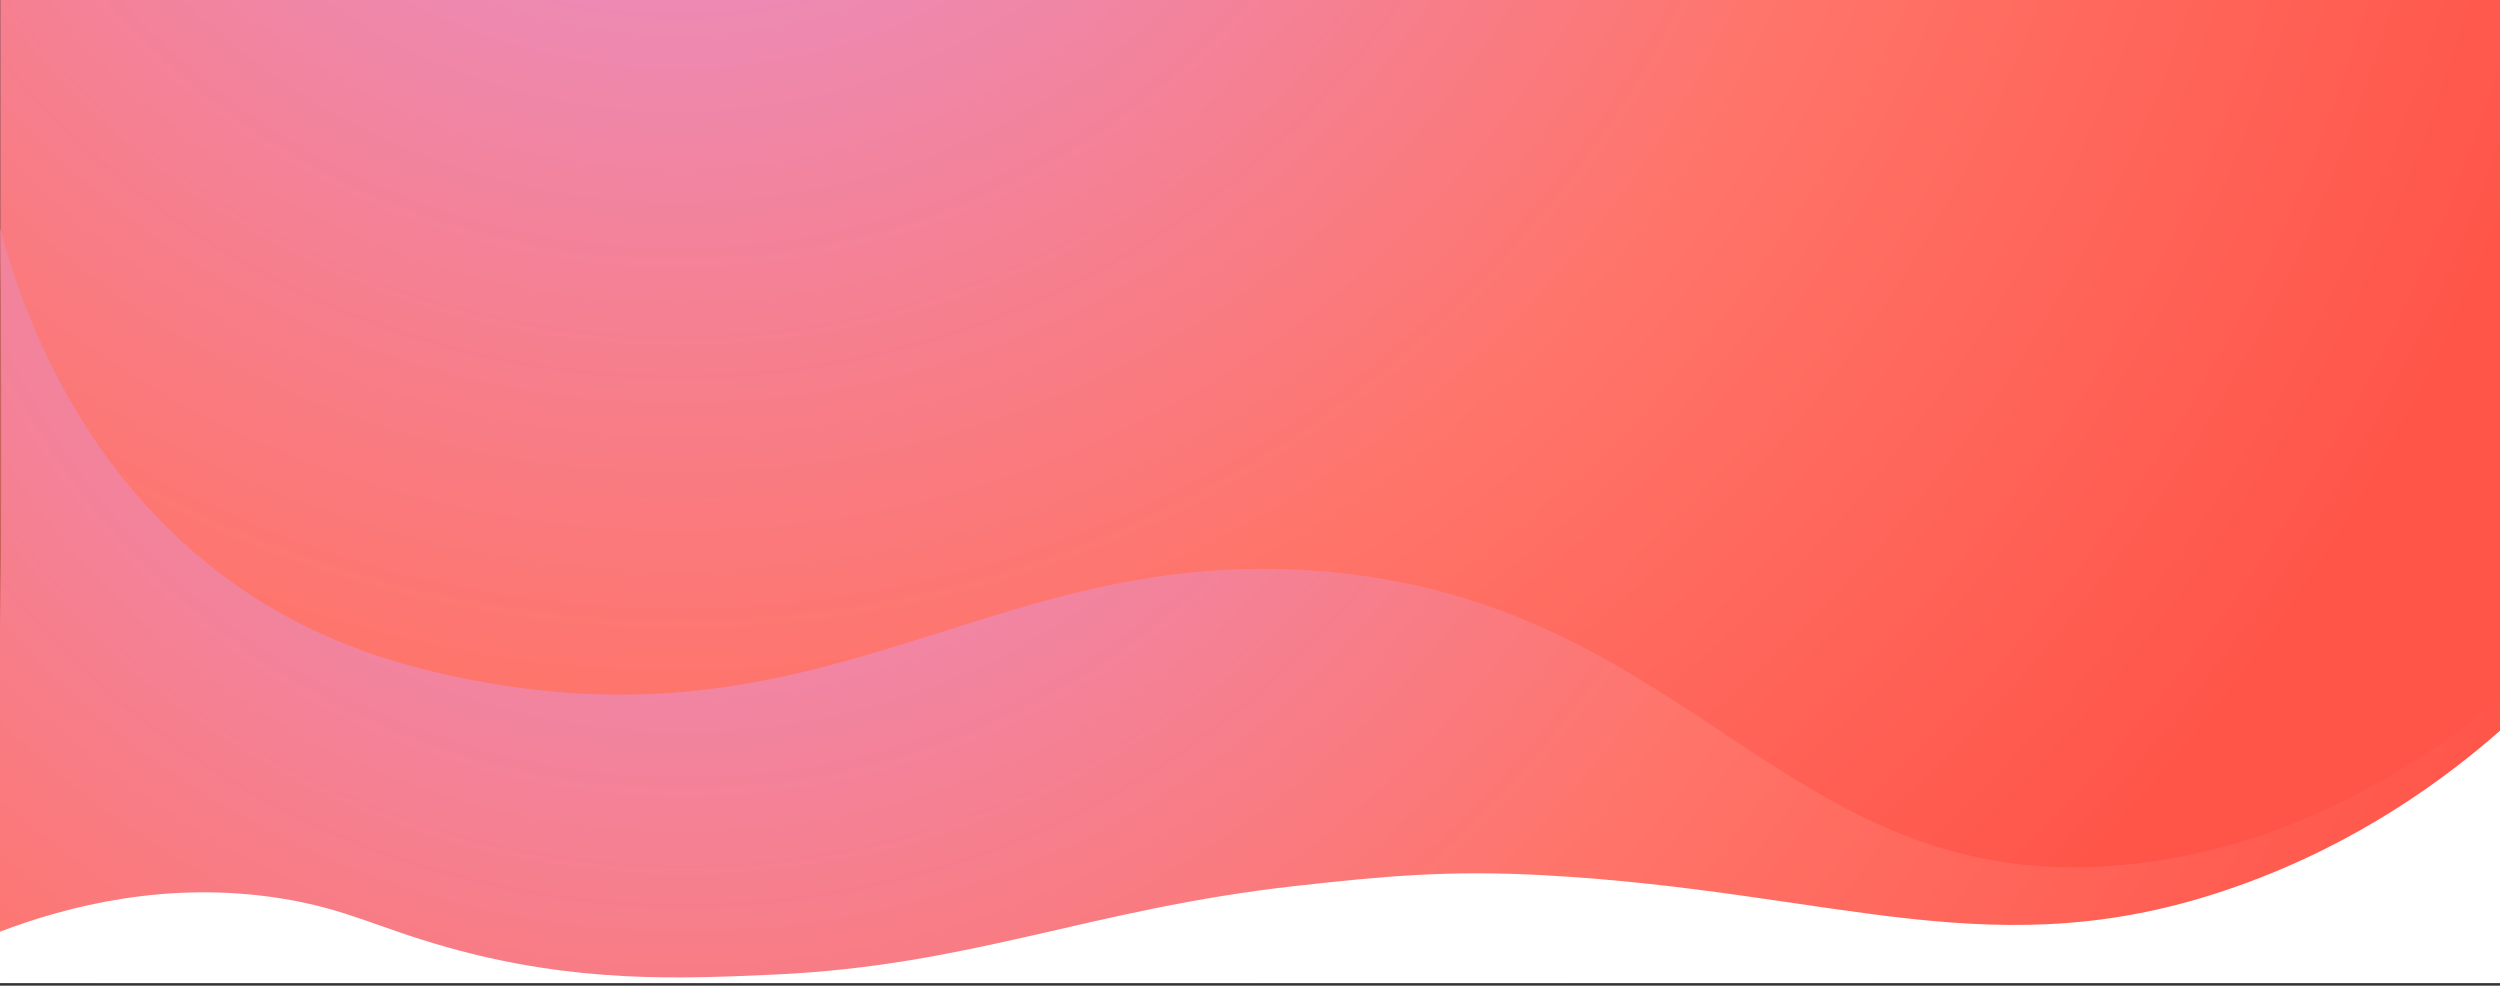
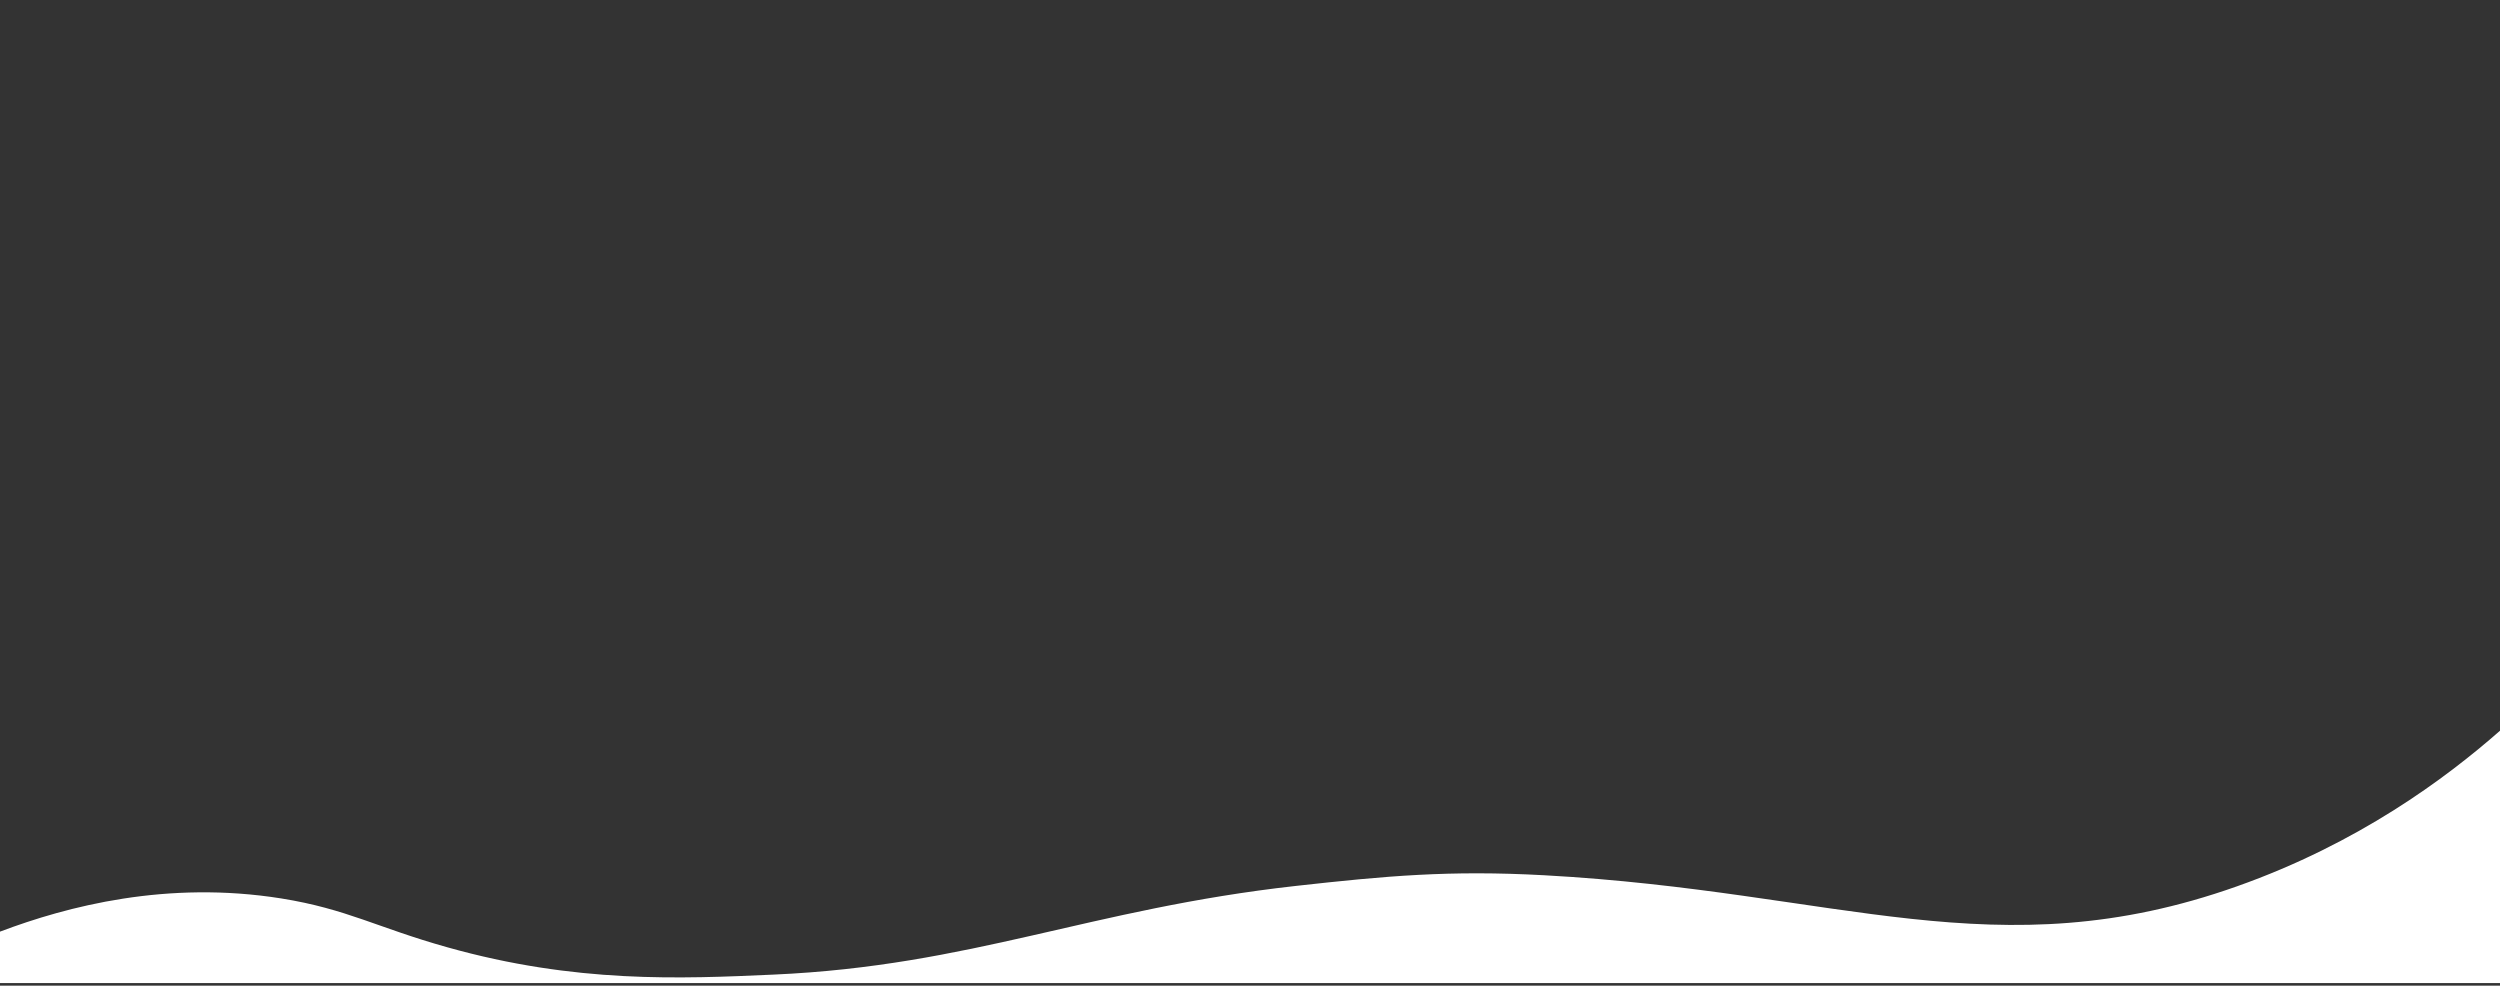
<svg xmlns="http://www.w3.org/2000/svg" version="1.1" x="0px" y="0px" width="1920px" height="757px" viewBox="0 0 1920 757" style="enable-background:new 0 0 1920 757;" xml:space="preserve">
  <rect x="0" y="0" width="1920" height="757" fill="#333333" stroke="none" />
  <style type="text/css"> .st0{fill:url(#SVGID_1_);} .st1{fill:url(#SVGID_2_);} .st2{fill:#FFFFFF;} </style>
  <g id="Bakground">
    <g>
      <radialGradient id="SVGID_1_" cx="521.856" cy="-386.432" r="1511.001" gradientTransform="matrix(1 0 0 1 -1 0)" gradientUnits="userSpaceOnUse">
        <stop offset="0.112" style="stop-color:#E692D0" />
        <stop offset="0.622" style="stop-color:#FF7469" />
        <stop offset="1" style="stop-color:#FF5549" />
      </radialGradient>
-       <rect x="0.2" class="st0" width="1919.8" height="755" />
      <radialGradient id="SVGID_2_" cx="525.339" cy="22.61" r="1504.256" gradientTransform="matrix(1.002 0 0 1 -1 0)" gradientUnits="userSpaceOnUse">
        <stop offset="0.112" style="stop-color:#E692D0" />
        <stop offset="0.622" style="stop-color:#FF7469" />
        <stop offset="1" style="stop-color:#FF5549" />
      </radialGradient>
-       <path class="st1" d="M0.2,175.7c15.7,58.9,59.6,188.8,182,274.3c57.4,40.1,115,58.5,167.6,69.7c286.6,60.7,408-99.9,661-81.3 c293,21.5,359.8,253.9,626.1,225.3c128.3-13.8,226-79.9,283.9-127.7c0.8,222.9,1.5-3.9,2.3,219c-652.9,0-1269.9,0-1922.8,0 C-3.8,430.3,4.2,500.4,0.2,175.7z" />
    </g>
    <path class="st2" d="M0,715.5C51.9,695.9,128.3,676,216,690c50.5,8.1,73.6,22.4,127.5,37.5c98.7,27.8,179.3,24.2,250.5,21 c152.6-6.8,242.7-50.4,401.1-68.1c69.2-7.7,118-12.2,191-8.2c226.6,12.4,347.2,74,531.9,8.5c93.2-33,160.2-82.8,202-119.5 c0,96.1,0,97.7,0,193.8H0C0,711.2,0,759.3,0,715.5z" />
  </g>
  <g id="Illustration"> </g>
  <g id="Text"> </g>
</svg>